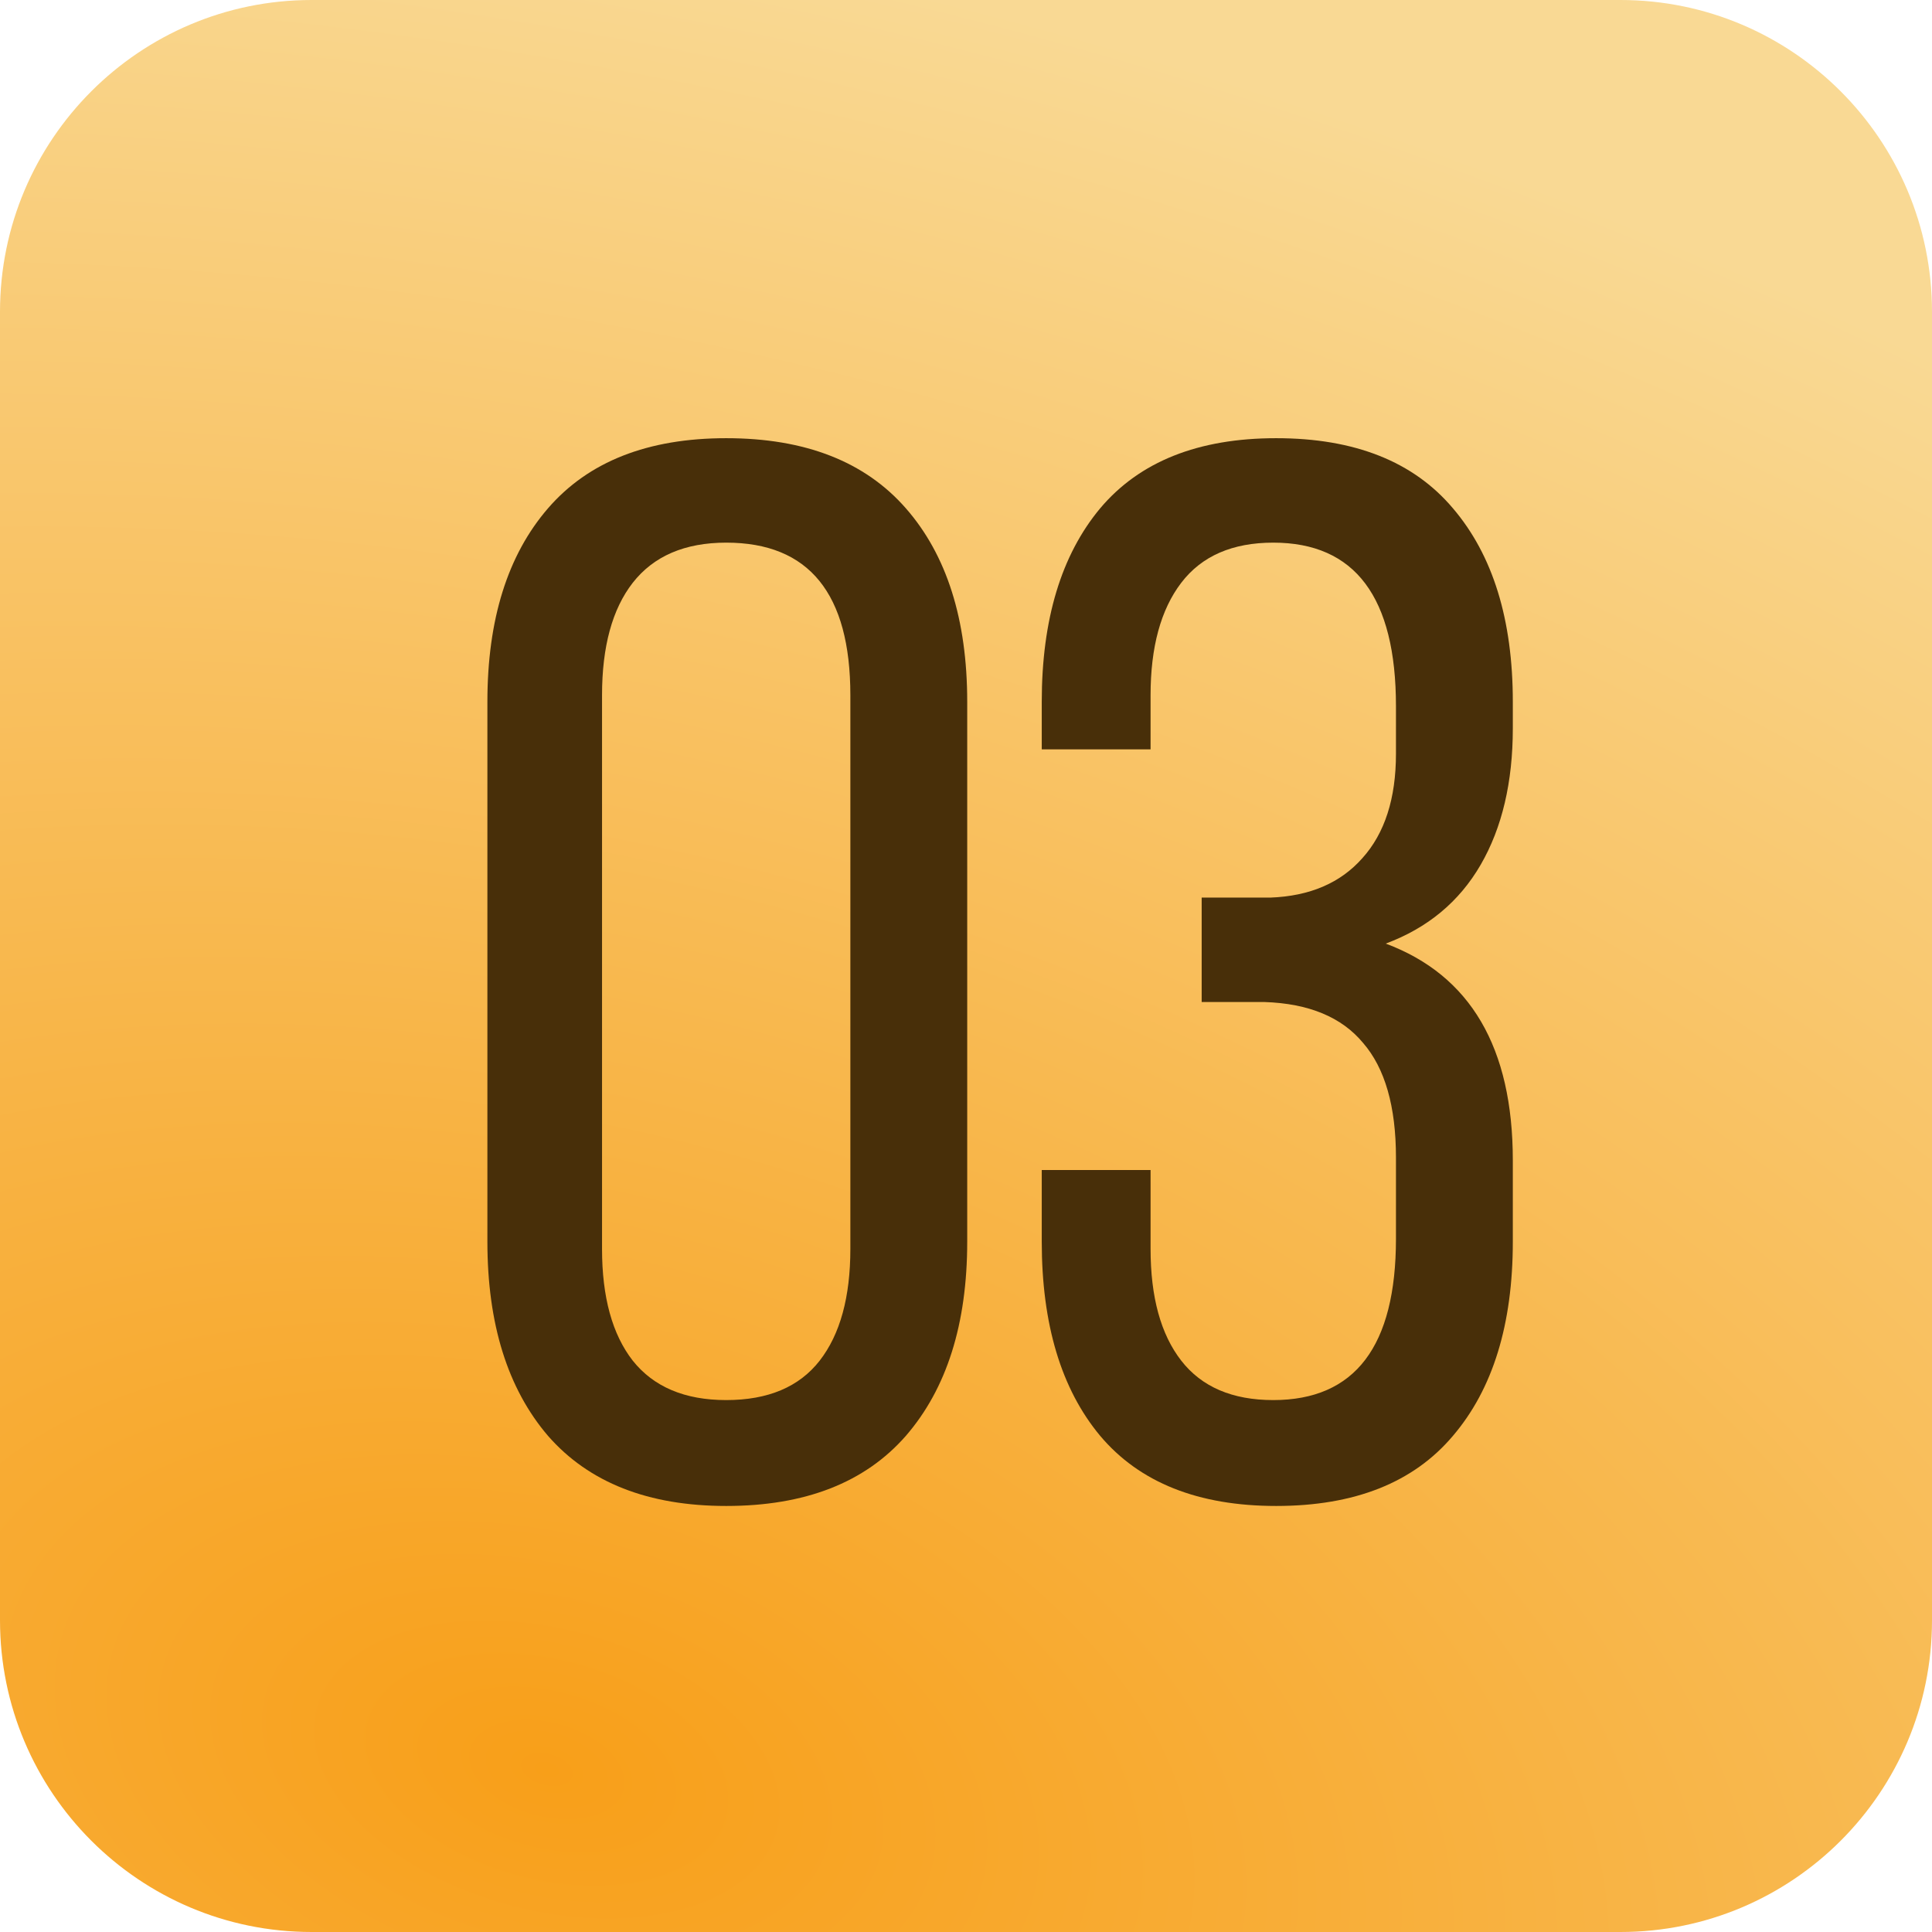
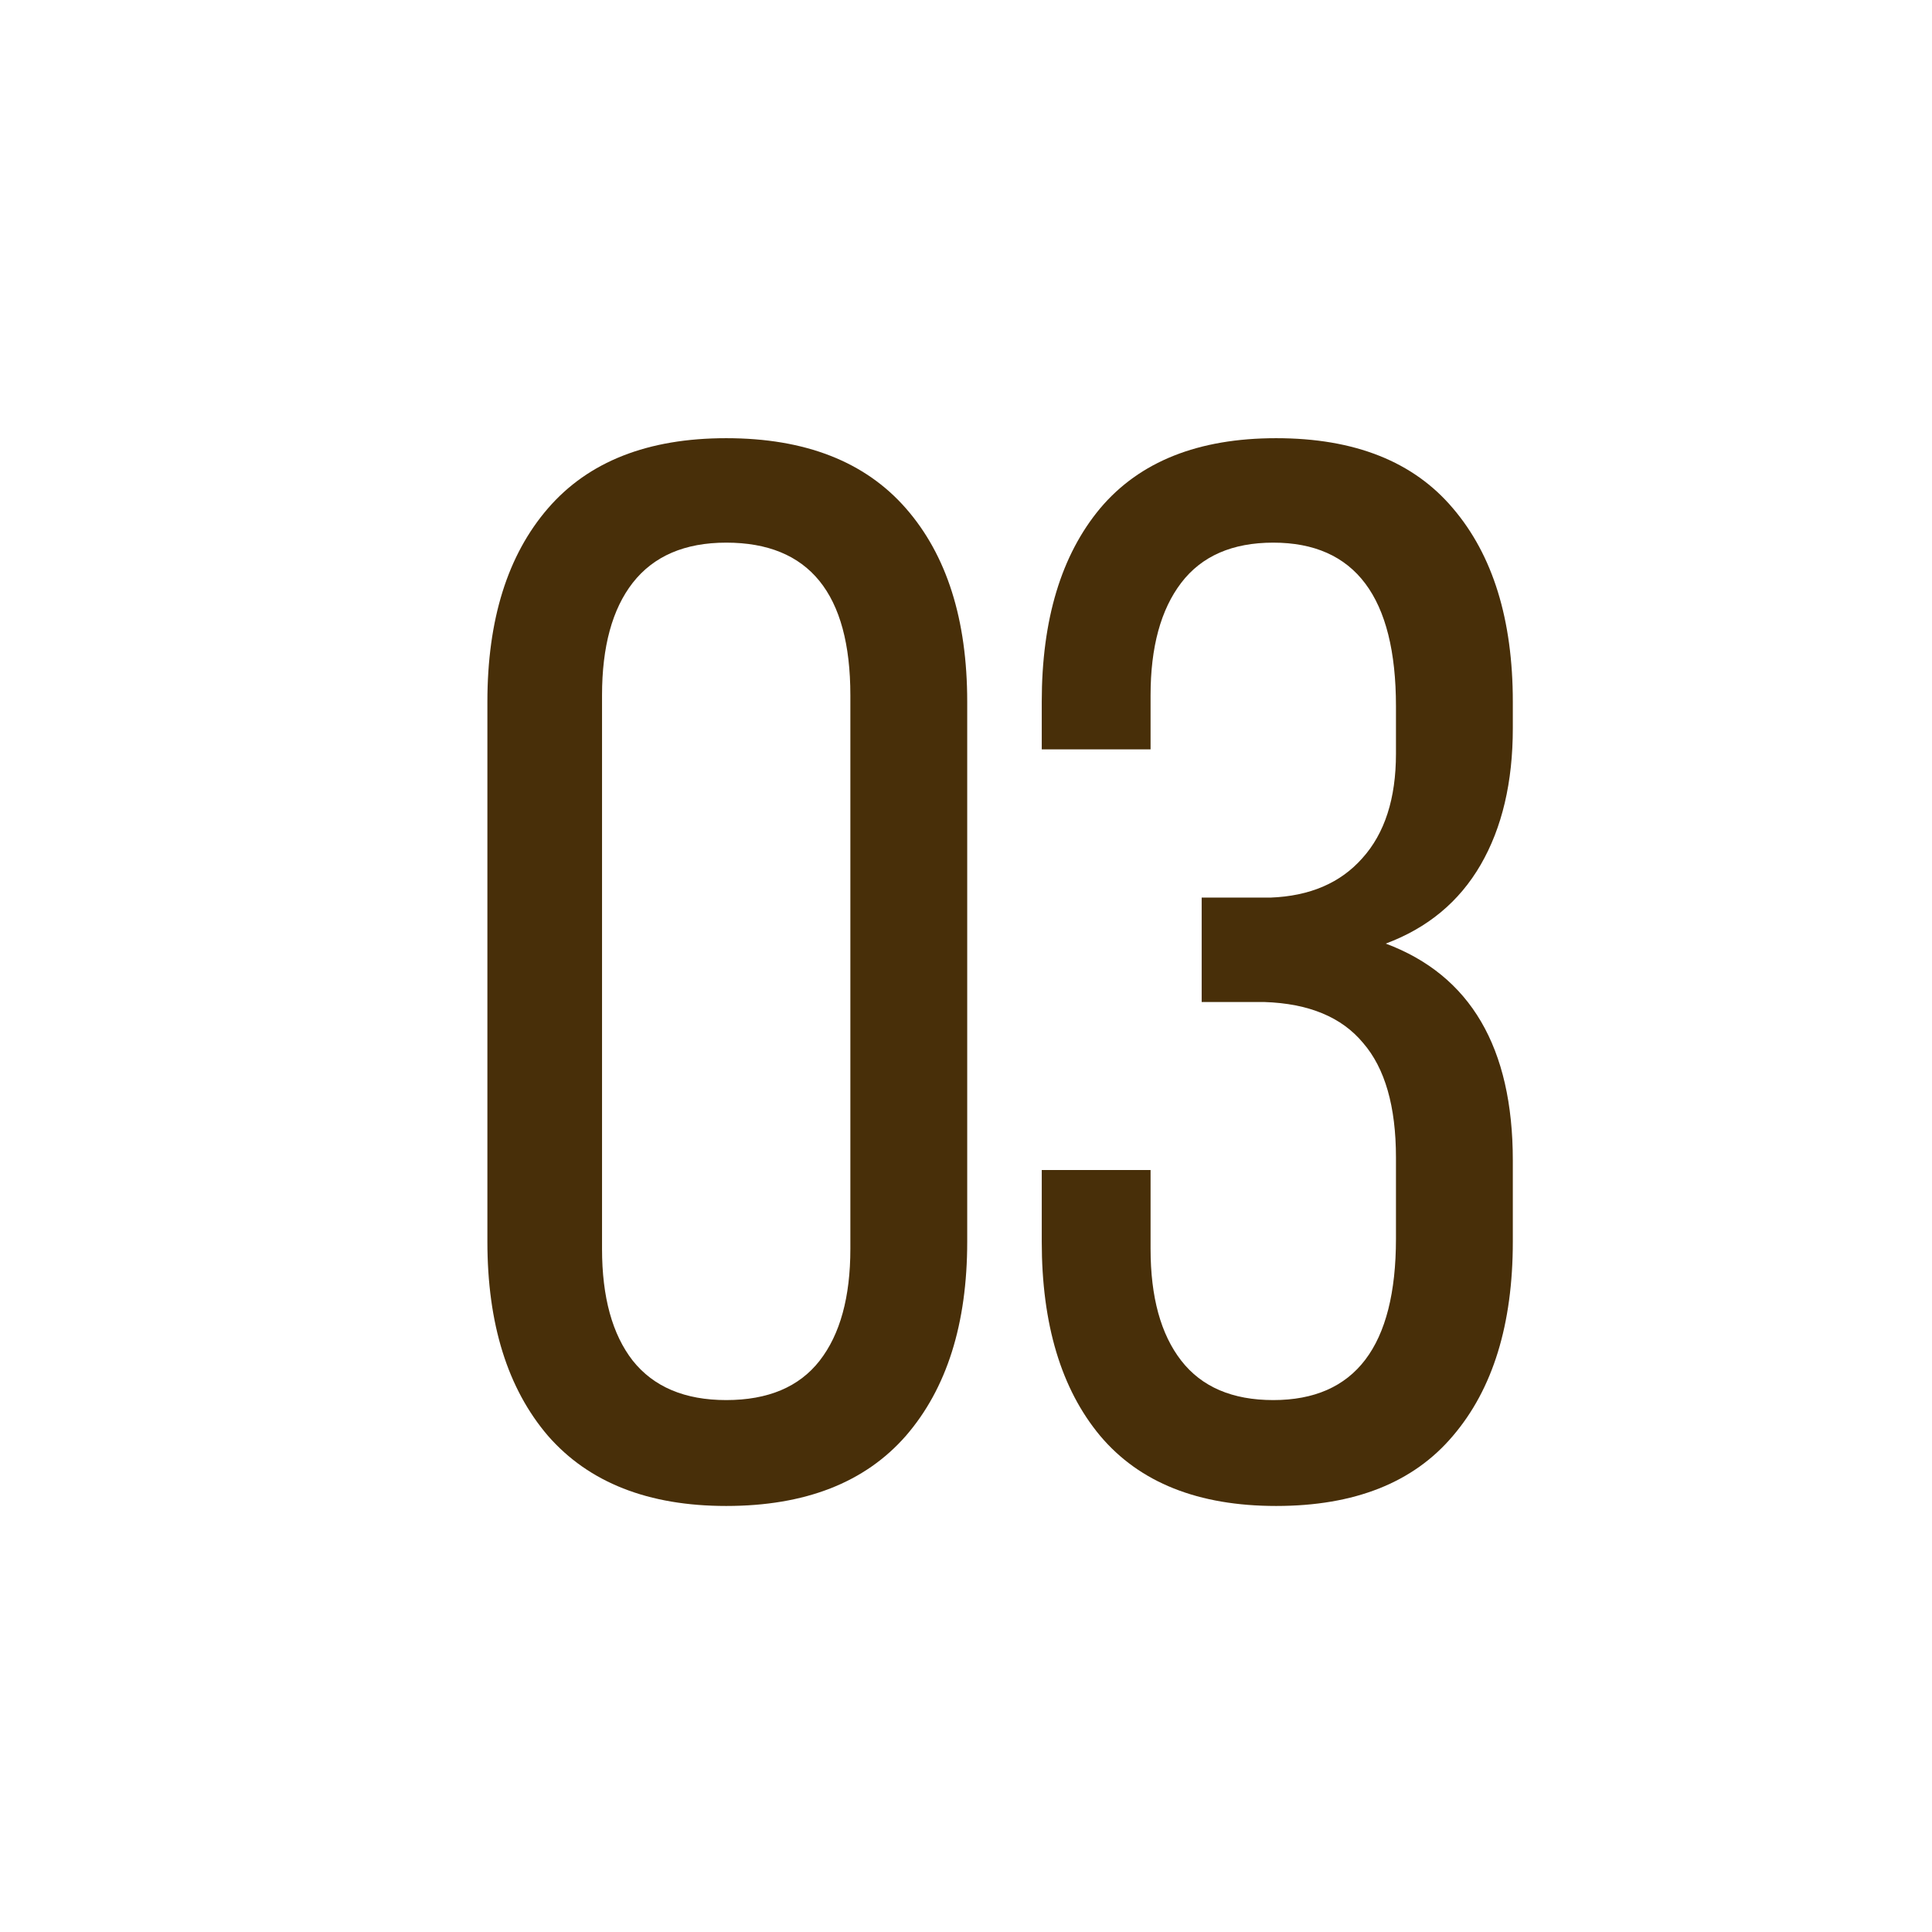
<svg xmlns="http://www.w3.org/2000/svg" width="62" height="62" viewBox="0 0 62 62" fill="none">
-   <path d="M6.06044e-06 10.005C2.84801e-05 4.483 4.477 0 10 0H52C57.523 0 62 4.484 62 10.007C62 25.921 62 37.244 62 51.997C62 57.52 57.523 62 52 62H10C4.477 62 8.79678e-05 57.518 8.49285e-05 51.995C7.65347e-05 36.742 -5.65305e-05 25.424 6.06044e-06 10.005Z" fill="url(#paint0_radial_7_430)" />
  <g filter="url(#filter0_n_7_430)">
    <path d="M15.641 39.844V22.523C15.641 19.883 16.289 17.812 17.586 16.312C18.883 14.812 20.789 14.062 23.305 14.062C25.836 14.062 27.758 14.812 29.07 16.312C30.383 17.812 31.039 19.883 31.039 22.523V39.844C31.039 42.484 30.383 44.562 29.07 46.078C27.758 47.578 25.836 48.328 23.305 48.328C20.805 48.328 18.898 47.578 17.586 46.078C16.289 44.562 15.641 42.484 15.641 39.844ZM19.32 40.078C19.32 41.625 19.648 42.82 20.305 43.664C20.977 44.508 21.977 44.93 23.305 44.93C24.648 44.93 25.648 44.508 26.305 43.664C26.961 42.82 27.289 41.625 27.289 40.078V22.312C27.289 19.047 25.961 17.414 23.305 17.414C21.977 17.414 20.977 17.844 20.305 18.703C19.648 19.547 19.32 20.75 19.32 22.312V40.078ZM33.431 39.844V37.547H36.923V40.078C36.923 41.625 37.251 42.82 37.907 43.664C38.563 44.508 39.548 44.93 40.86 44.93C43.485 44.93 44.798 43.203 44.798 39.75V37.148C44.798 35.508 44.446 34.281 43.743 33.469C43.056 32.641 42.001 32.203 40.579 32.156H38.563V28.805H40.767C42.032 28.758 43.017 28.336 43.72 27.539C44.438 26.742 44.798 25.625 44.798 24.188V22.664C44.798 19.164 43.485 17.414 40.86 17.414C39.548 17.414 38.563 17.844 37.907 18.703C37.251 19.562 36.923 20.766 36.923 22.312V24.047H33.431V22.523C33.431 19.883 34.056 17.812 35.306 16.312C36.571 14.812 38.454 14.062 40.954 14.062C43.47 14.062 45.36 14.812 46.626 16.312C47.907 17.812 48.548 19.883 48.548 22.523V23.367C48.548 25.102 48.204 26.562 47.517 27.75C46.829 28.938 45.813 29.781 44.47 30.281C47.188 31.297 48.548 33.617 48.548 37.242V39.844C48.548 42.5 47.907 44.578 46.626 46.078C45.36 47.578 43.47 48.328 40.954 48.328C38.454 48.328 36.571 47.578 35.306 46.078C34.056 44.578 33.431 42.5 33.431 39.844Z" fill="#482F09" />
  </g>
  <defs>
    <filter id="filter0_n_7_430" x="15.641" y="14.062" width="32.907" height="34.266" filterUnits="userSpaceOnUse" color-interpolation-filters="sRGB">
      <feFlood flood-opacity="0" result="BackgroundImageFix" />
      <feBlend mode="normal" in="SourceGraphic" in2="BackgroundImageFix" result="shape" />
      <feTurbulence type="fractalNoise" baseFrequency="0.027 0.027" stitchTiles="stitch" numOctaves="3" result="noise" seed="8110" />
      <feColorMatrix in="noise" type="luminanceToAlpha" result="alphaNoise" />
      <feComponentTransfer in="alphaNoise" result="coloredNoise1">
        <feFuncA type="discrete" />
      </feComponentTransfer>
      <feComposite operator="in" in2="shape" in="coloredNoise1" result="noise1Clipped" />
      <feFlood flood-color="rgba(157, 157, 157, 0.21)" result="color1Flood" />
      <feComposite operator="in" in2="noise1Clipped" in="color1Flood" result="color1" />
      <feMerge result="effect1_noise_7_430">
        <feMergeNode in="shape" />
        <feMergeNode in="color1" />
      </feMerge>
    </filter>
    <radialGradient id="paint0_radial_7_430" cx="0" cy="0" r="1" gradientUnits="userSpaceOnUse" gradientTransform="translate(17.382 57.105) rotate(-75.376) scale(59.017 95.509)">
      <stop stop-color="#F89F19" />
      <stop offset="1" stop-color="#F9D994" />
    </radialGradient>
  </defs>
</svg>